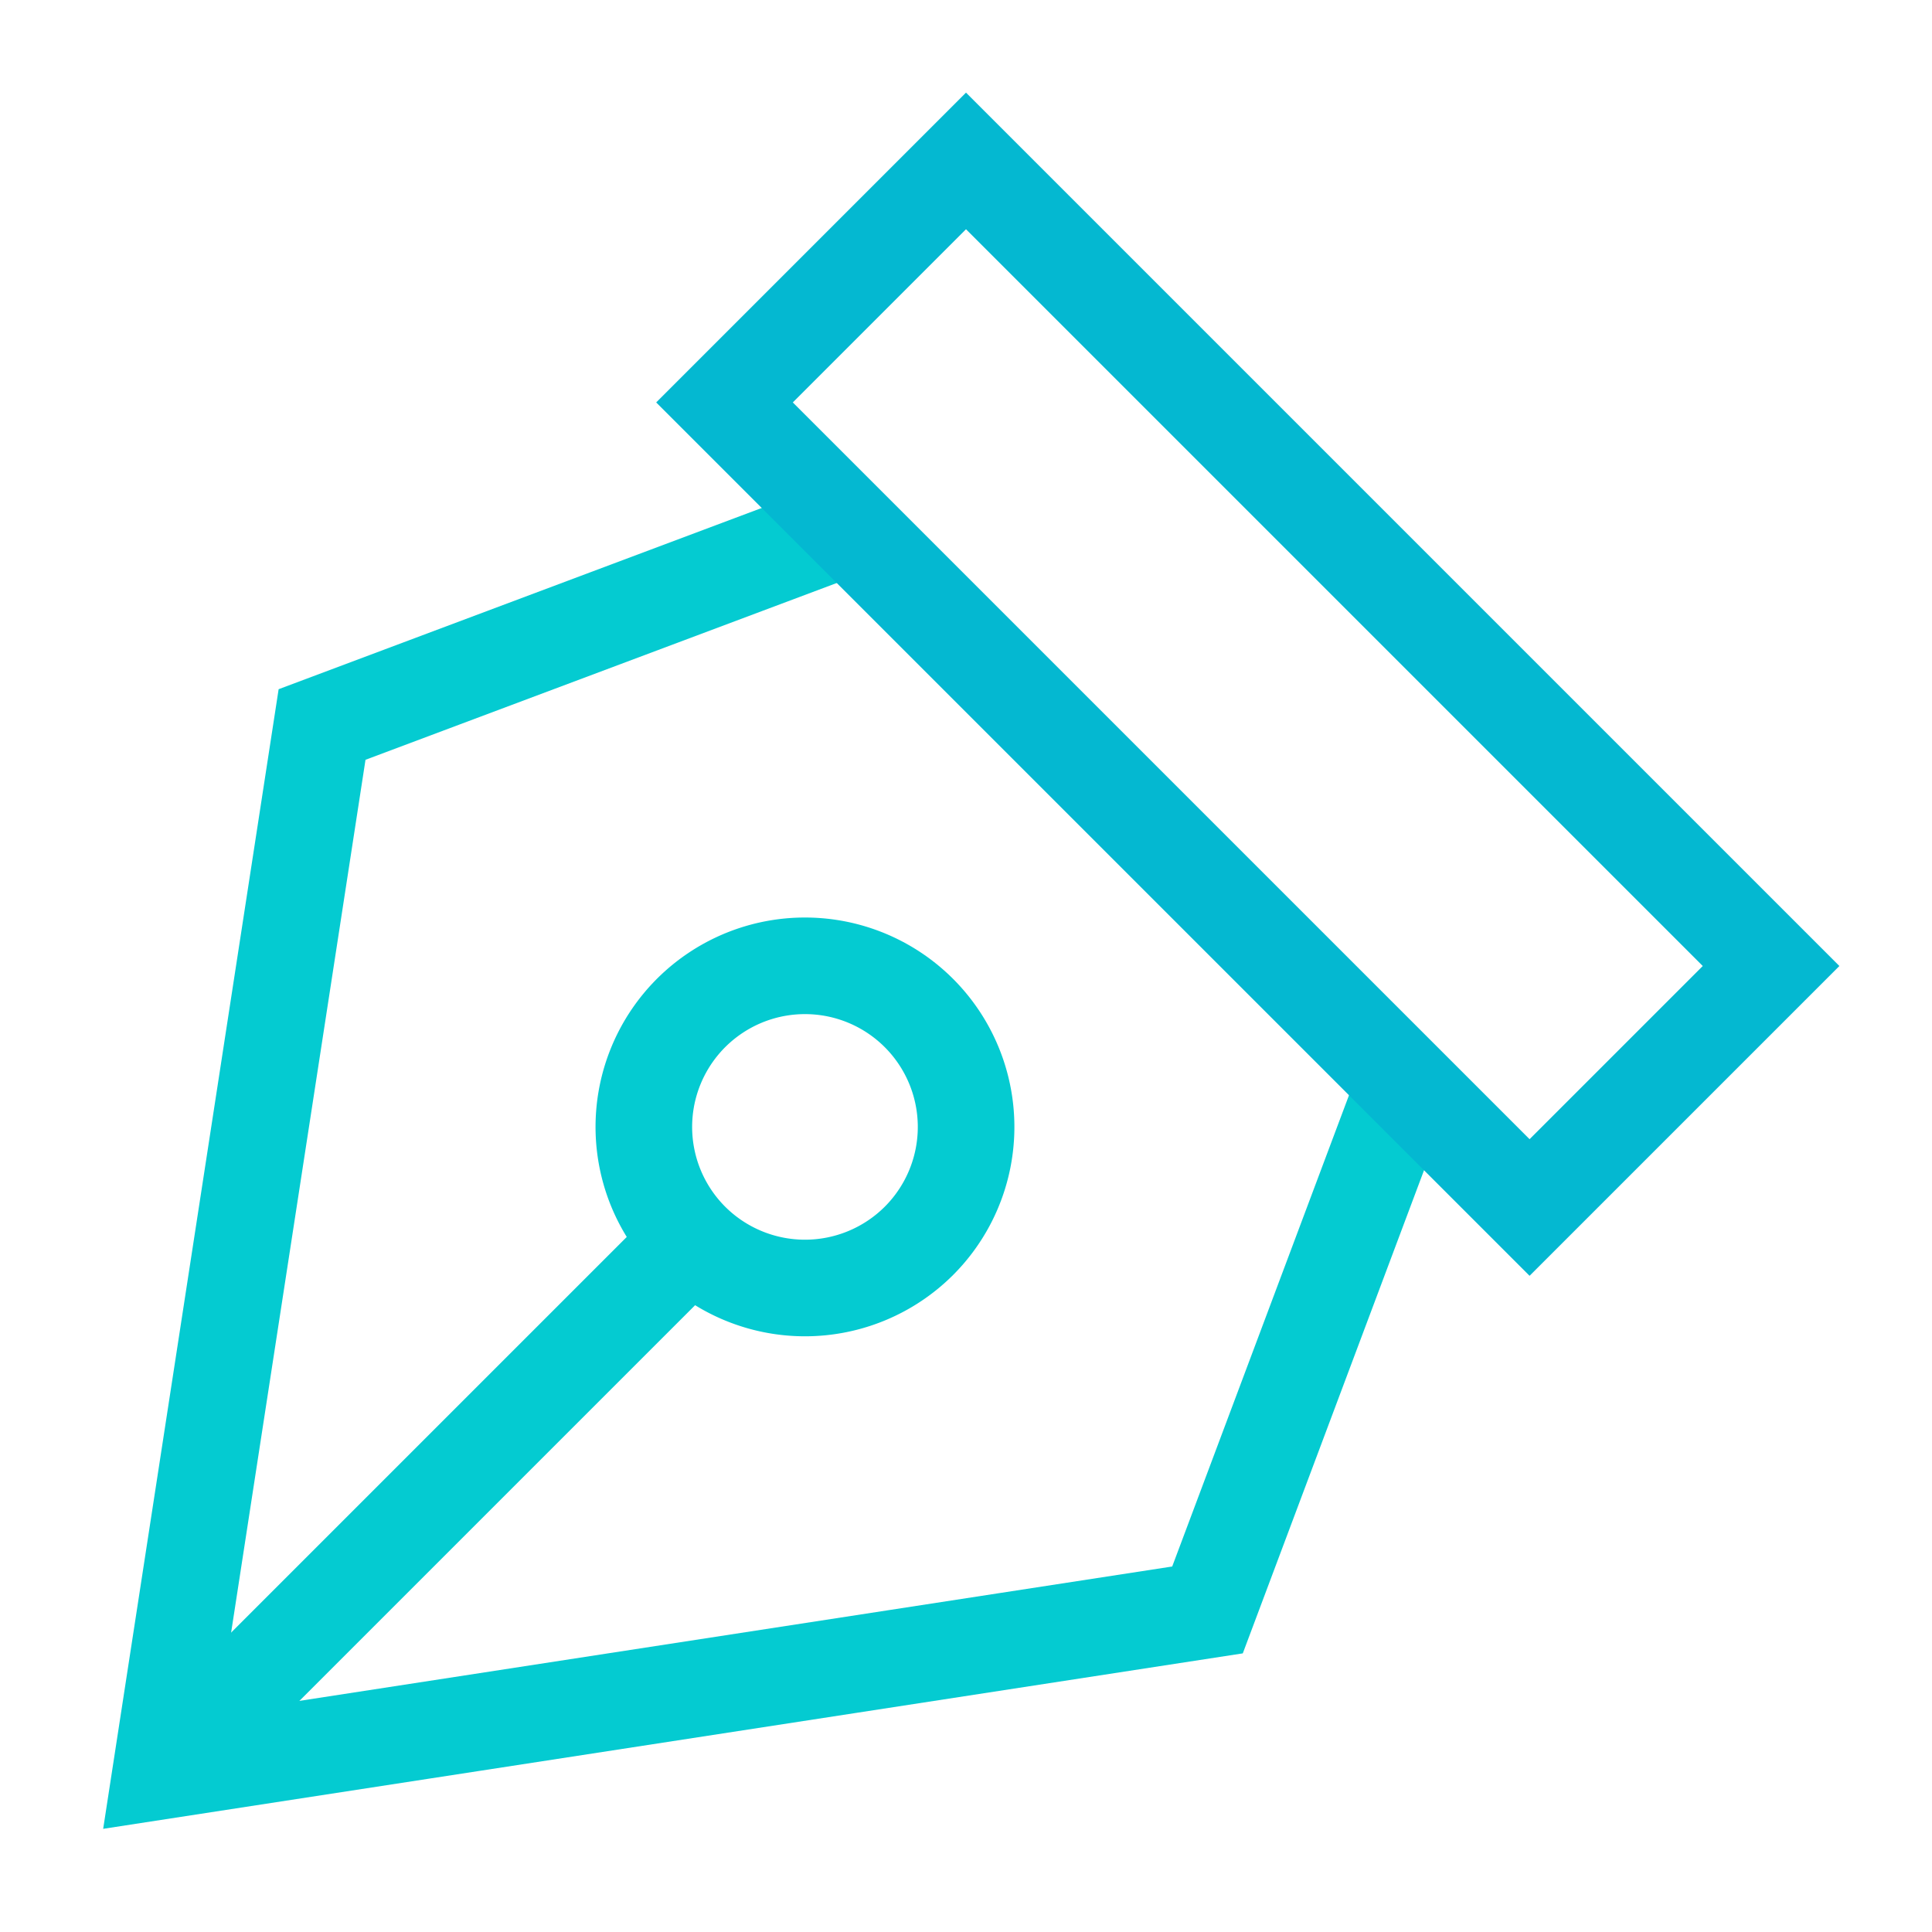
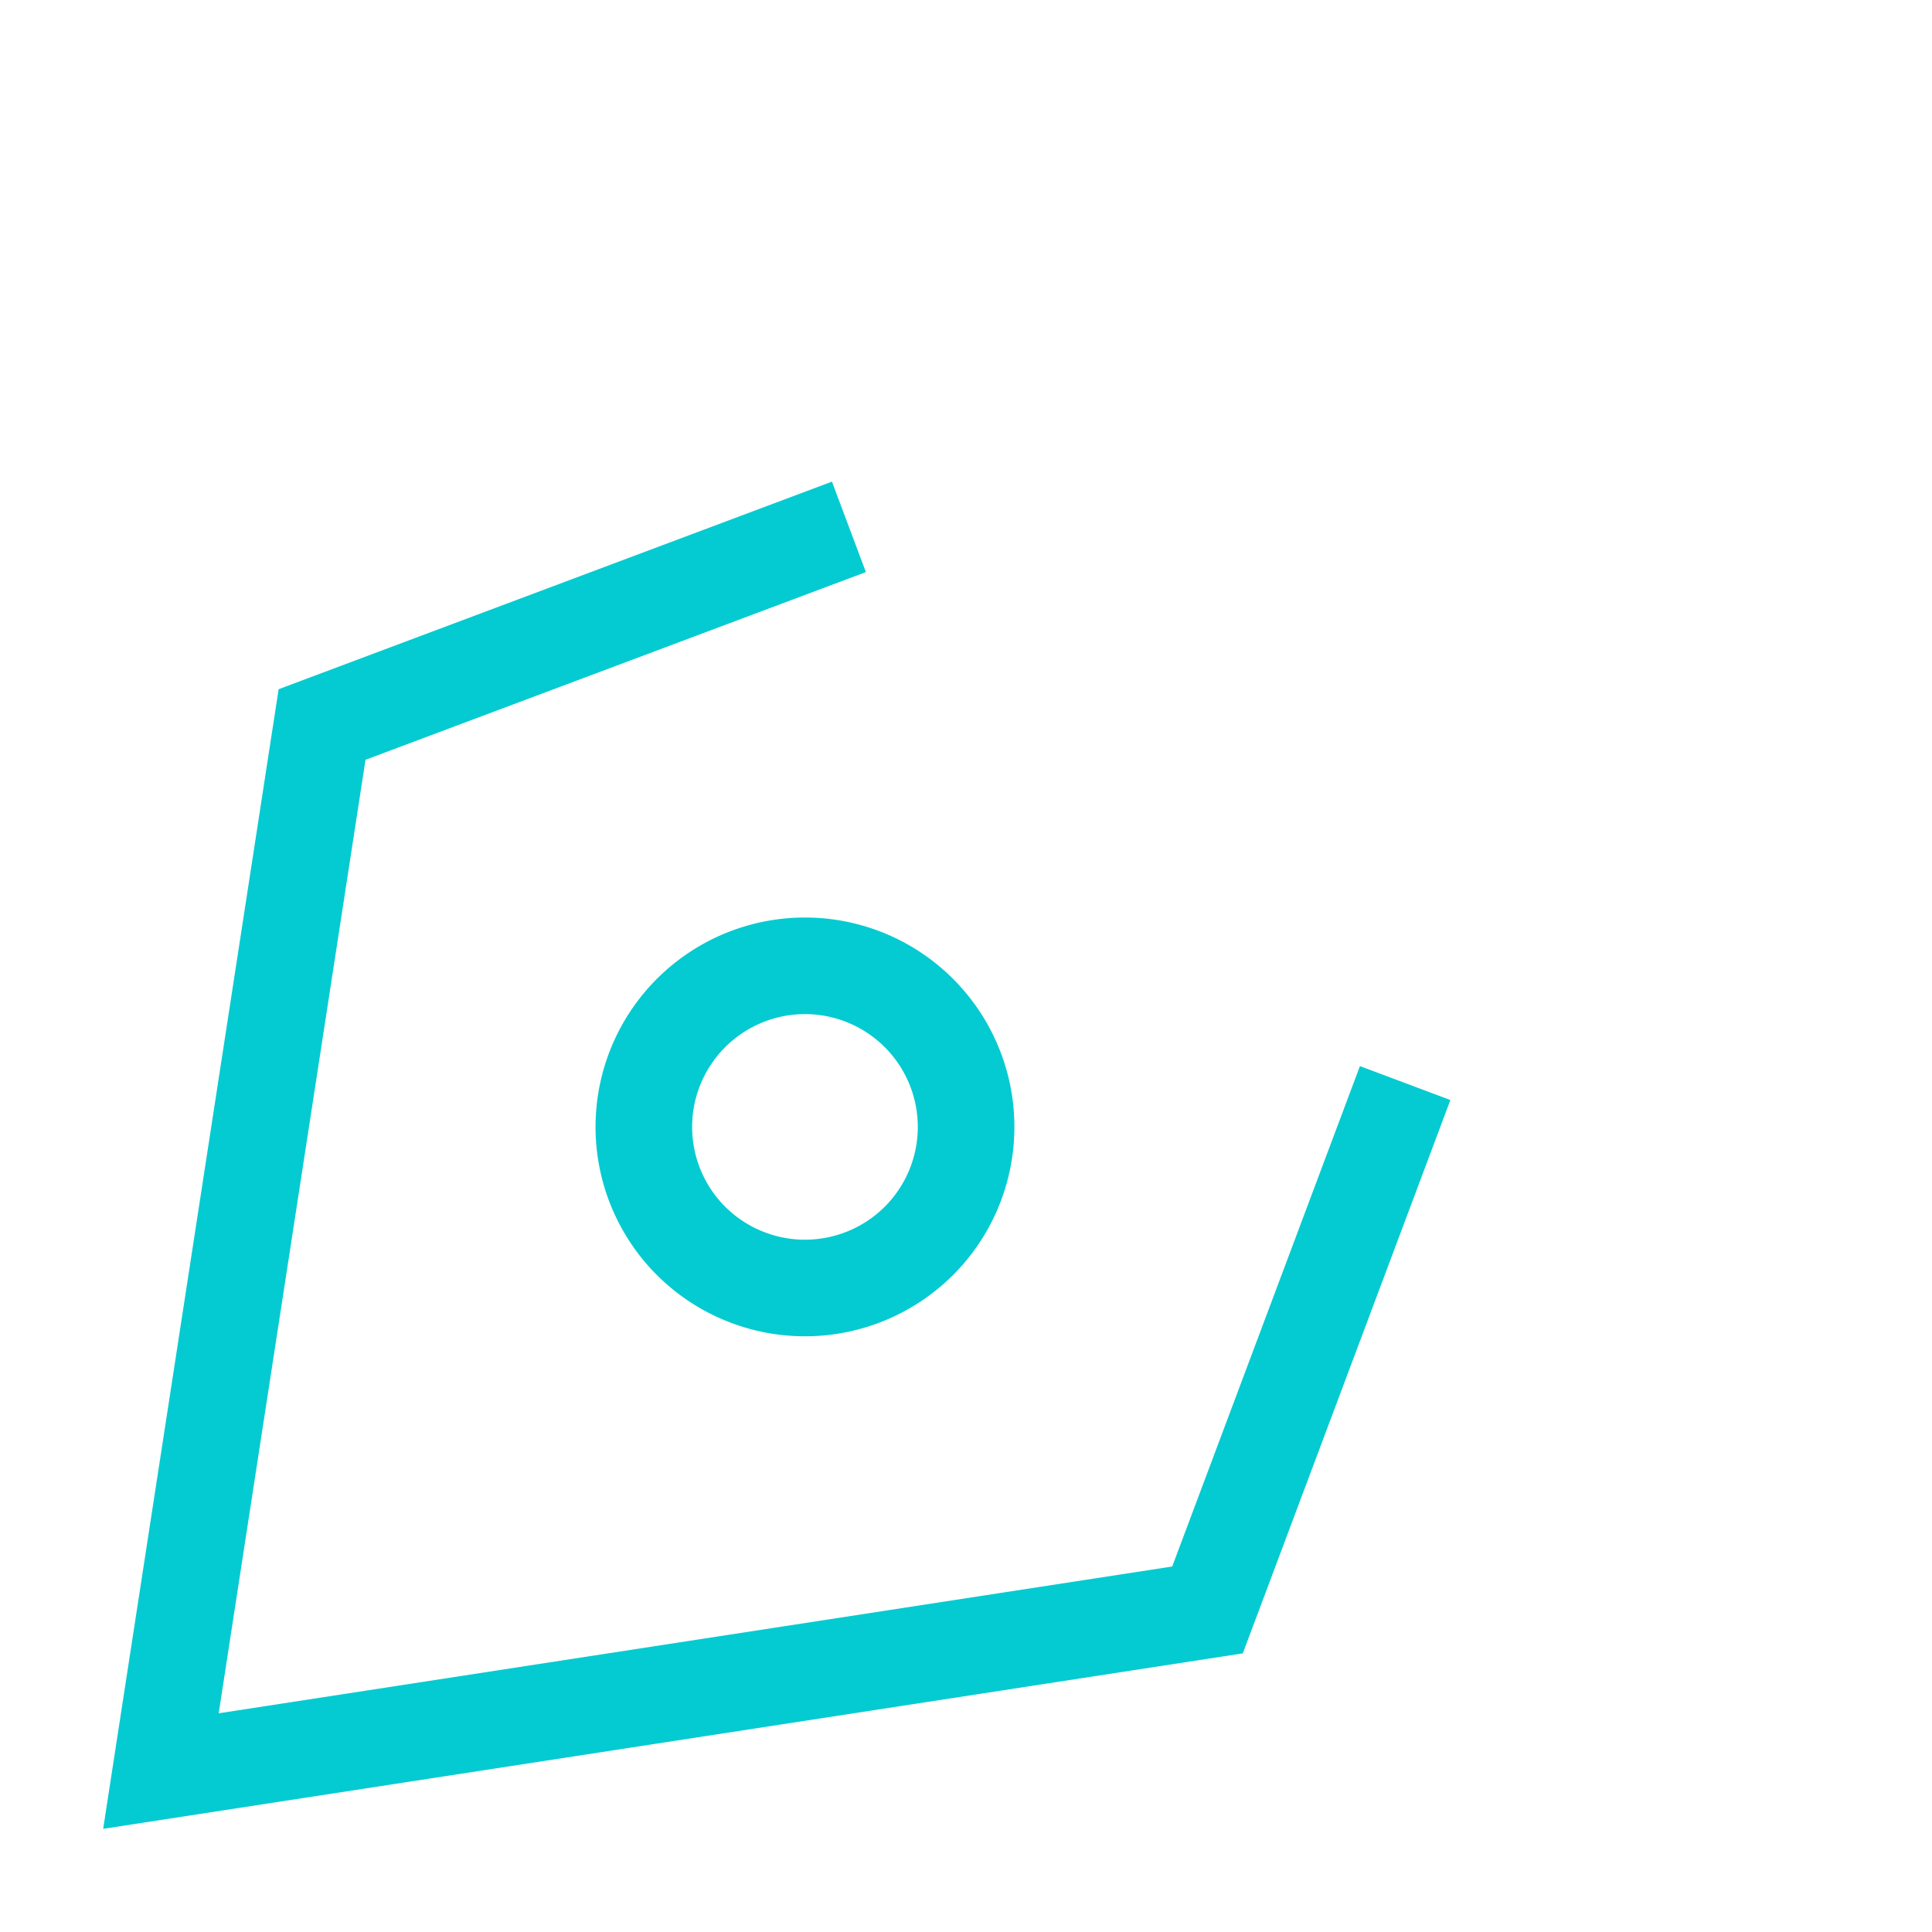
<svg xmlns="http://www.w3.org/2000/svg" id="Layer_1" data-name="Layer 1" viewBox="0 0 100 100">
  <defs>
    <style>.cls-1,.cls-3,.cls-4,.cls-5{fill:none;}.cls-2{clip-path:url(#clip-path);}.cls-3,.cls-5{stroke:#04cbd1;}.cls-3,.cls-4,.cls-5{stroke-miterlimit:10;stroke-width:5px;}.cls-4{stroke:#04b8d1;}.cls-4,.cls-5{stroke-linecap:square;}</style>
    <clipPath id="clip-path">
      <rect class="cls-1" width="100" height="100" />
    </clipPath>
  </defs>
  <title>2Artboard 4</title>
  <g class="cls-2">
    <path class="cls-3" d="M43.94,27.27,16.67,37.5,8.33,91.67,62.5,83.33,72.73,56.06" />
-     <path class="cls-3" d="M8.33,91.67,35.78,64.22" />
-     <path class="cls-4" d="M50,8.33,37.5,20.83,79.17,62.5,91.67,50Z" />
    <path class="cls-5" d="M47.56,64.23a8.34,8.34,0,1,0-11.79,0A8.35,8.35,0,0,0,47.56,64.23Z" />
  </g>
</svg>